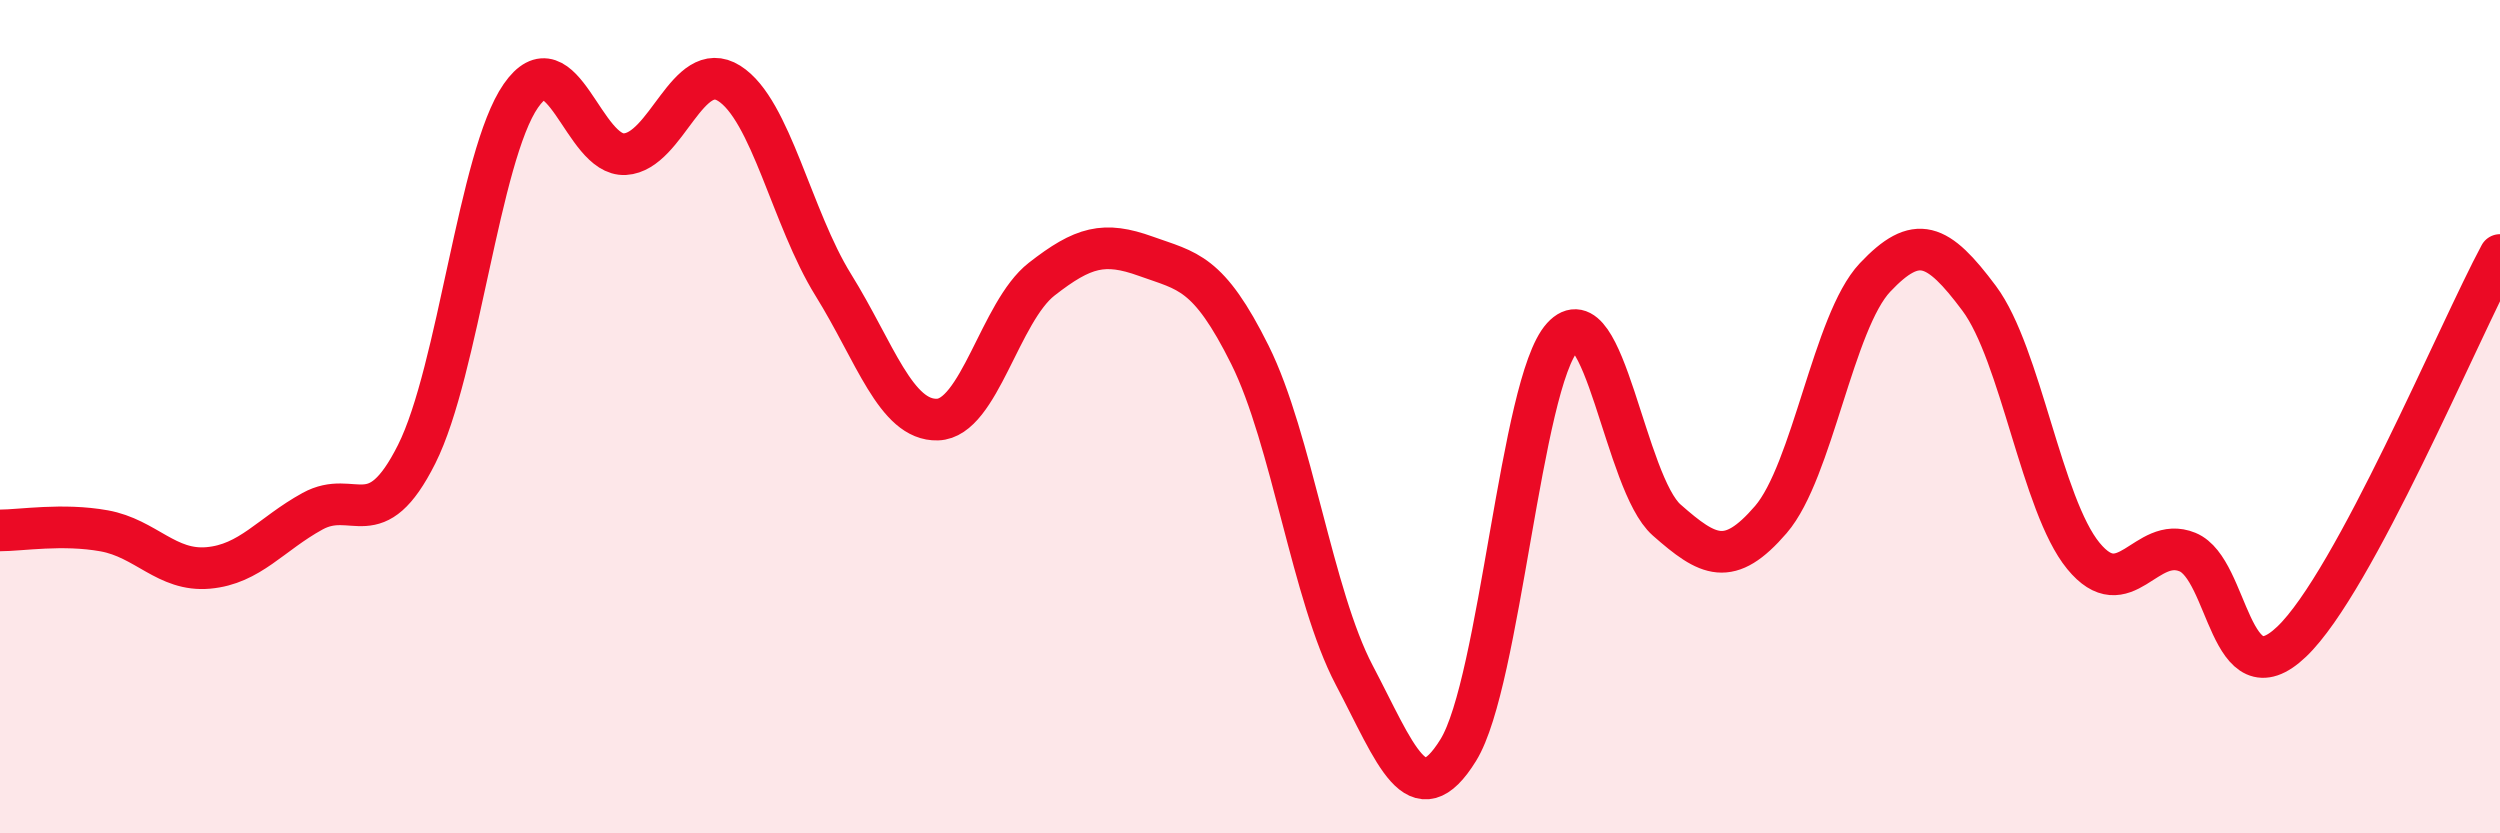
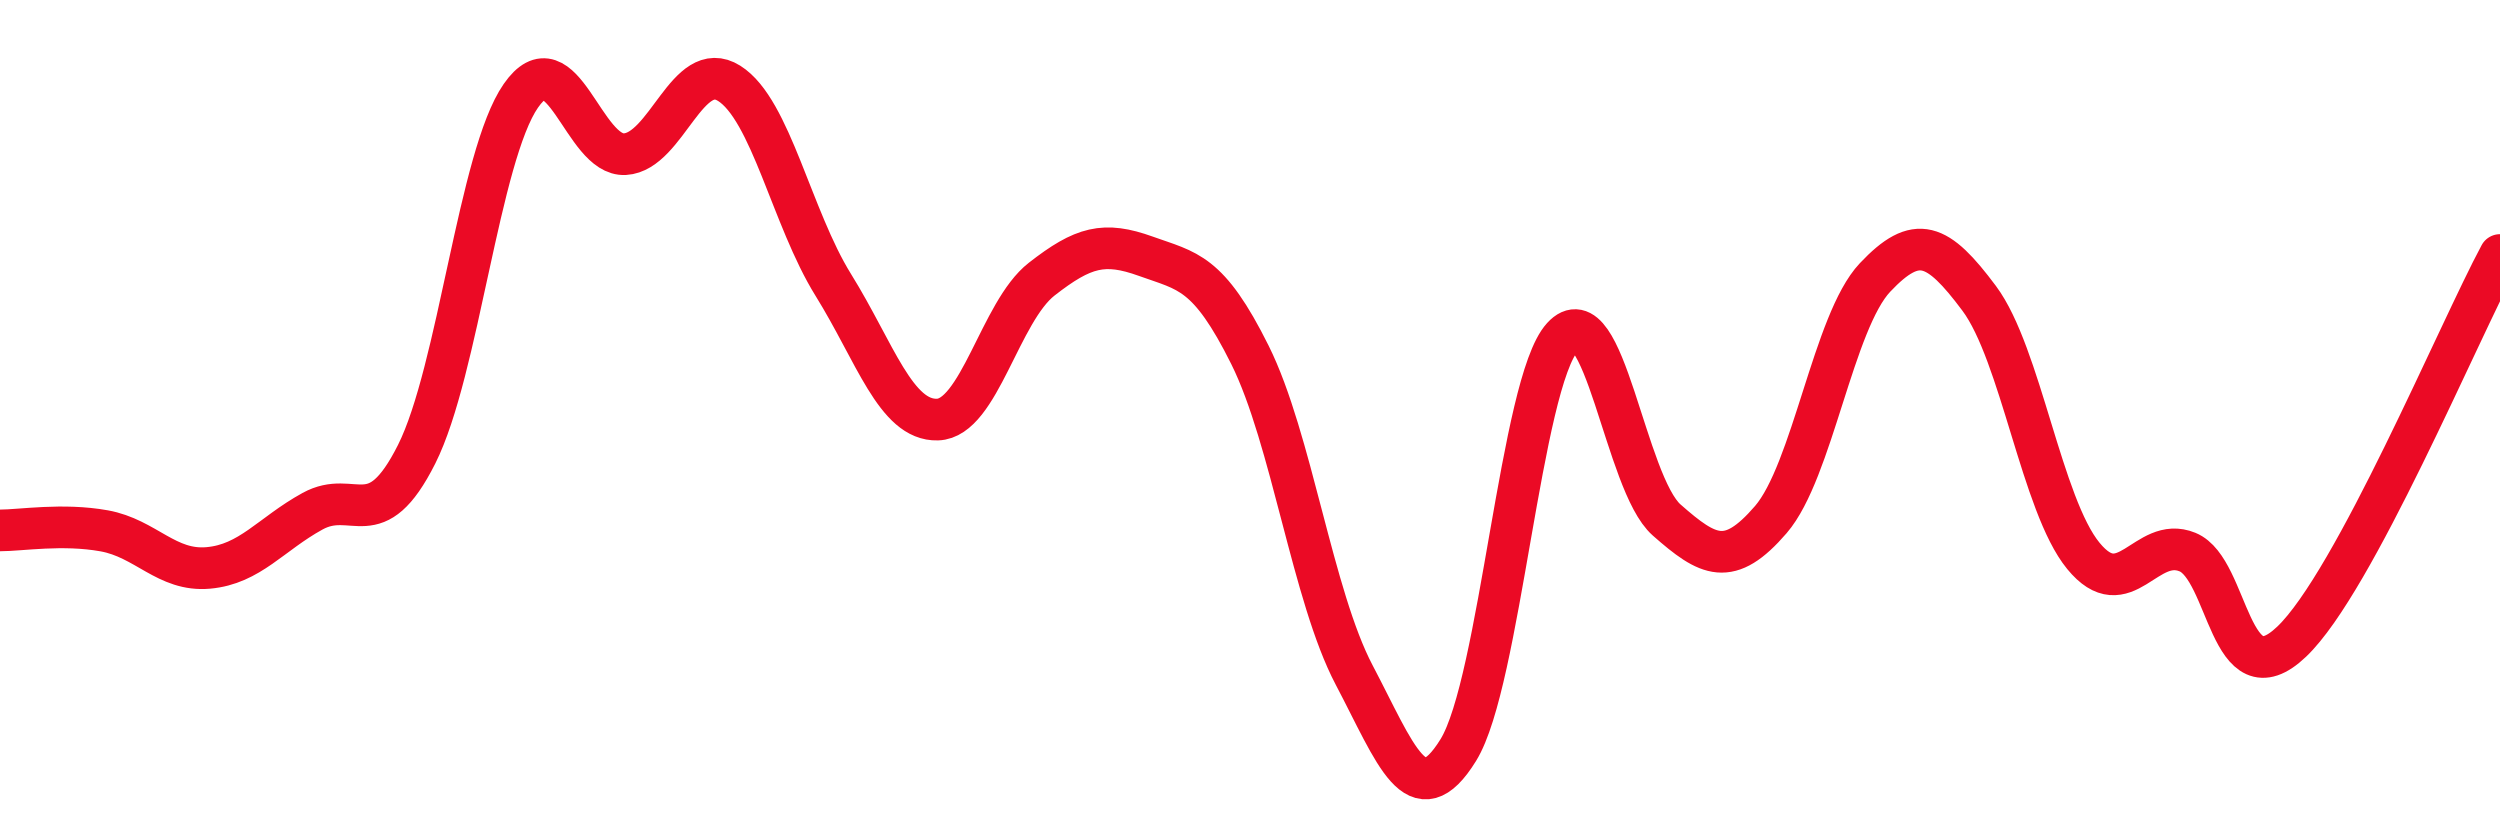
<svg xmlns="http://www.w3.org/2000/svg" width="60" height="20" viewBox="0 0 60 20">
-   <path d="M 0,12.73 C 0.5,12.73 1.5,12.56 2.5,12.74 C 3.5,12.92 4,13.72 5,13.63 C 6,13.54 6.5,12.82 7.5,12.27 C 8.5,11.72 9,12.89 10,10.9 C 11,8.91 11.5,3.74 12.5,2.3 C 13.5,0.86 14,3.76 15,3.7 C 16,3.64 16.5,1.37 17.5,2 C 18.5,2.63 19,5.23 20,6.84 C 21,8.45 21.5,10.1 22.5,10.07 C 23.5,10.04 24,7.48 25,6.7 C 26,5.92 26.5,5.79 27.5,6.15 C 28.5,6.51 29,6.51 30,8.52 C 31,10.53 31.5,14.3 32.5,16.2 C 33.5,18.1 34,19.62 35,18 C 36,16.38 36.5,9.19 37.5,8.09 C 38.5,6.99 39,11.6 40,12.48 C 41,13.36 41.5,13.63 42.5,12.47 C 43.5,11.31 44,7.72 45,6.66 C 46,5.6 46.5,5.82 47.5,7.16 C 48.5,8.5 49,12.12 50,13.34 C 51,14.56 51.5,12.84 52.5,13.25 C 53.5,13.66 53.5,16.83 55,15.4 C 56.5,13.97 59,7.98 60,6.12L60 20L0 20Z" fill="#EB0A25" opacity="0.1" stroke-linecap="round" stroke-linejoin="round" />
  <path d="M 0,12.73 C 0.5,12.73 1.5,12.56 2.5,12.74 C 3.5,12.92 4,13.72 5,13.63 C 6,13.54 6.5,12.82 7.5,12.27 C 8.5,11.72 9,12.89 10,10.9 C 11,8.91 11.5,3.74 12.5,2.3 C 13.5,0.86 14,3.76 15,3.7 C 16,3.64 16.5,1.37 17.5,2 C 18.5,2.63 19,5.23 20,6.84 C 21,8.45 21.5,10.1 22.5,10.07 C 23.5,10.04 24,7.48 25,6.7 C 26,5.92 26.5,5.79 27.5,6.15 C 28.5,6.51 29,6.51 30,8.52 C 31,10.53 31.5,14.3 32.5,16.2 C 33.5,18.1 34,19.62 35,18 C 36,16.38 36.5,9.19 37.5,8.09 C 38.5,6.99 39,11.6 40,12.48 C 41,13.36 41.5,13.63 42.5,12.47 C 43.5,11.31 44,7.72 45,6.66 C 46,5.6 46.5,5.82 47.5,7.16 C 48.5,8.5 49,12.12 50,13.34 C 51,14.56 51.5,12.84 52.5,13.25 C 53.5,13.66 53.5,16.83 55,15.4 C 56.5,13.97 59,7.98 60,6.12" stroke="#EB0A25" stroke-width="1" fill="none" stroke-linecap="round" stroke-linejoin="round" />
</svg>